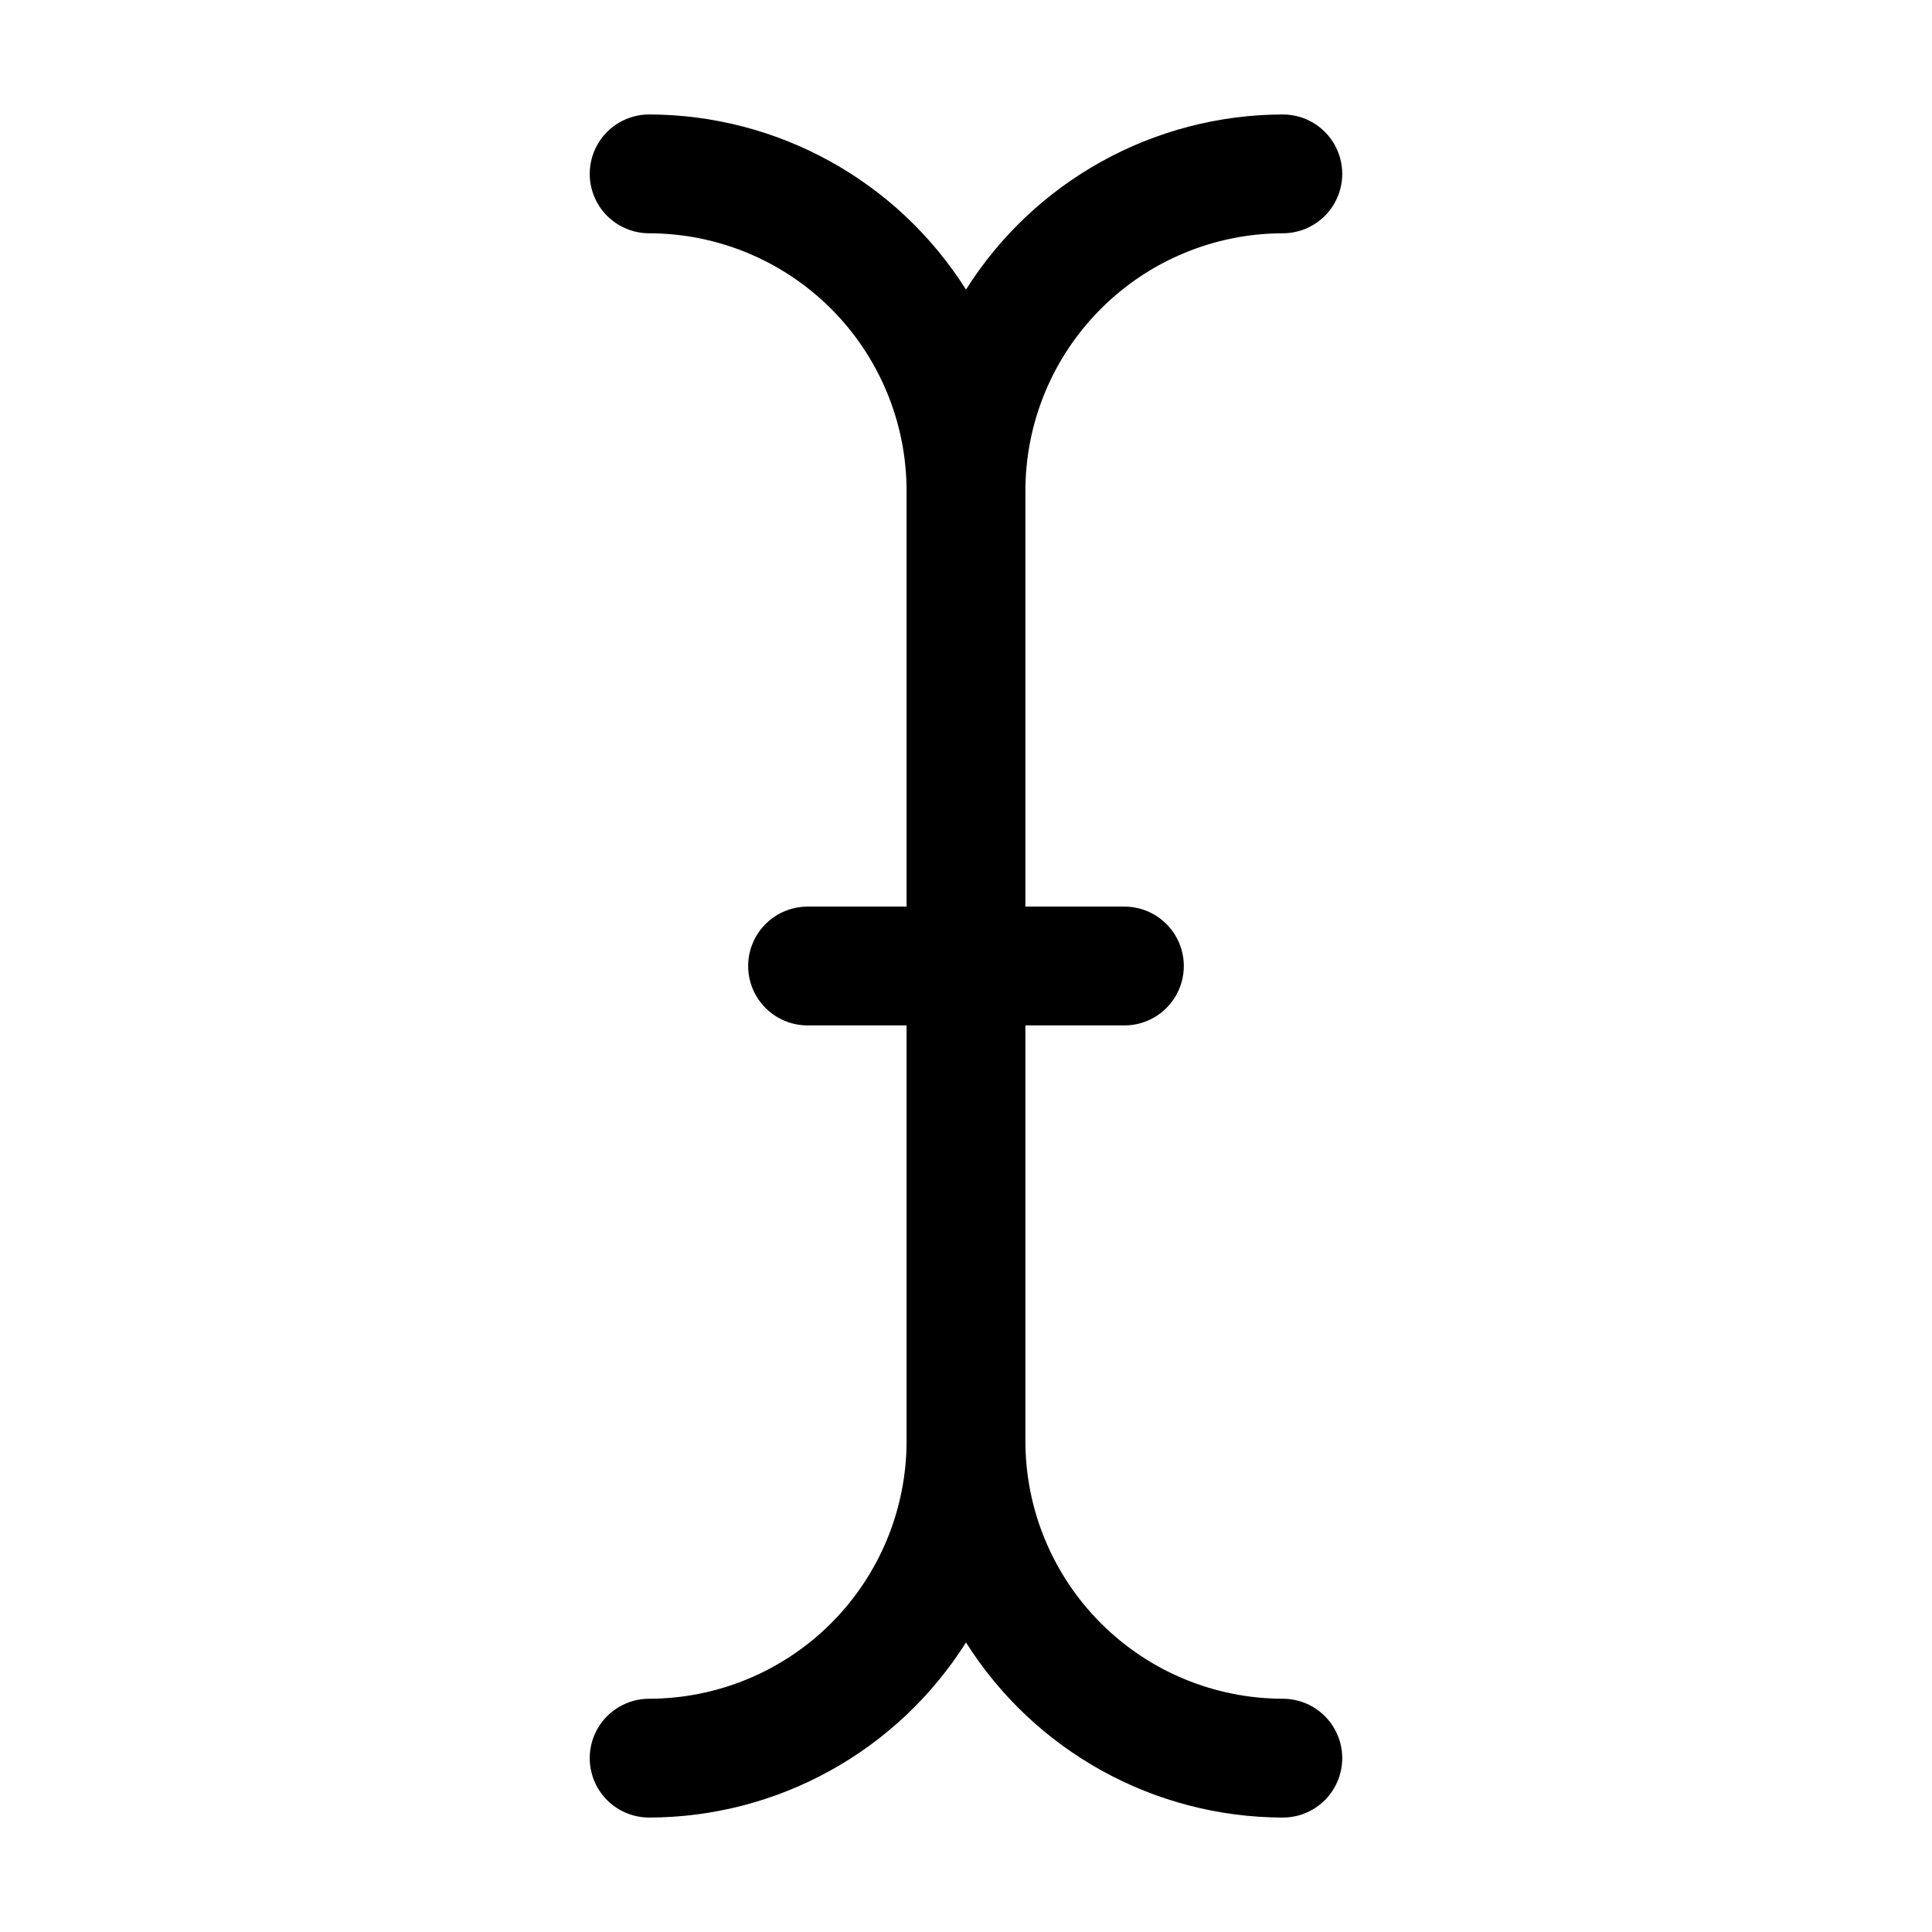
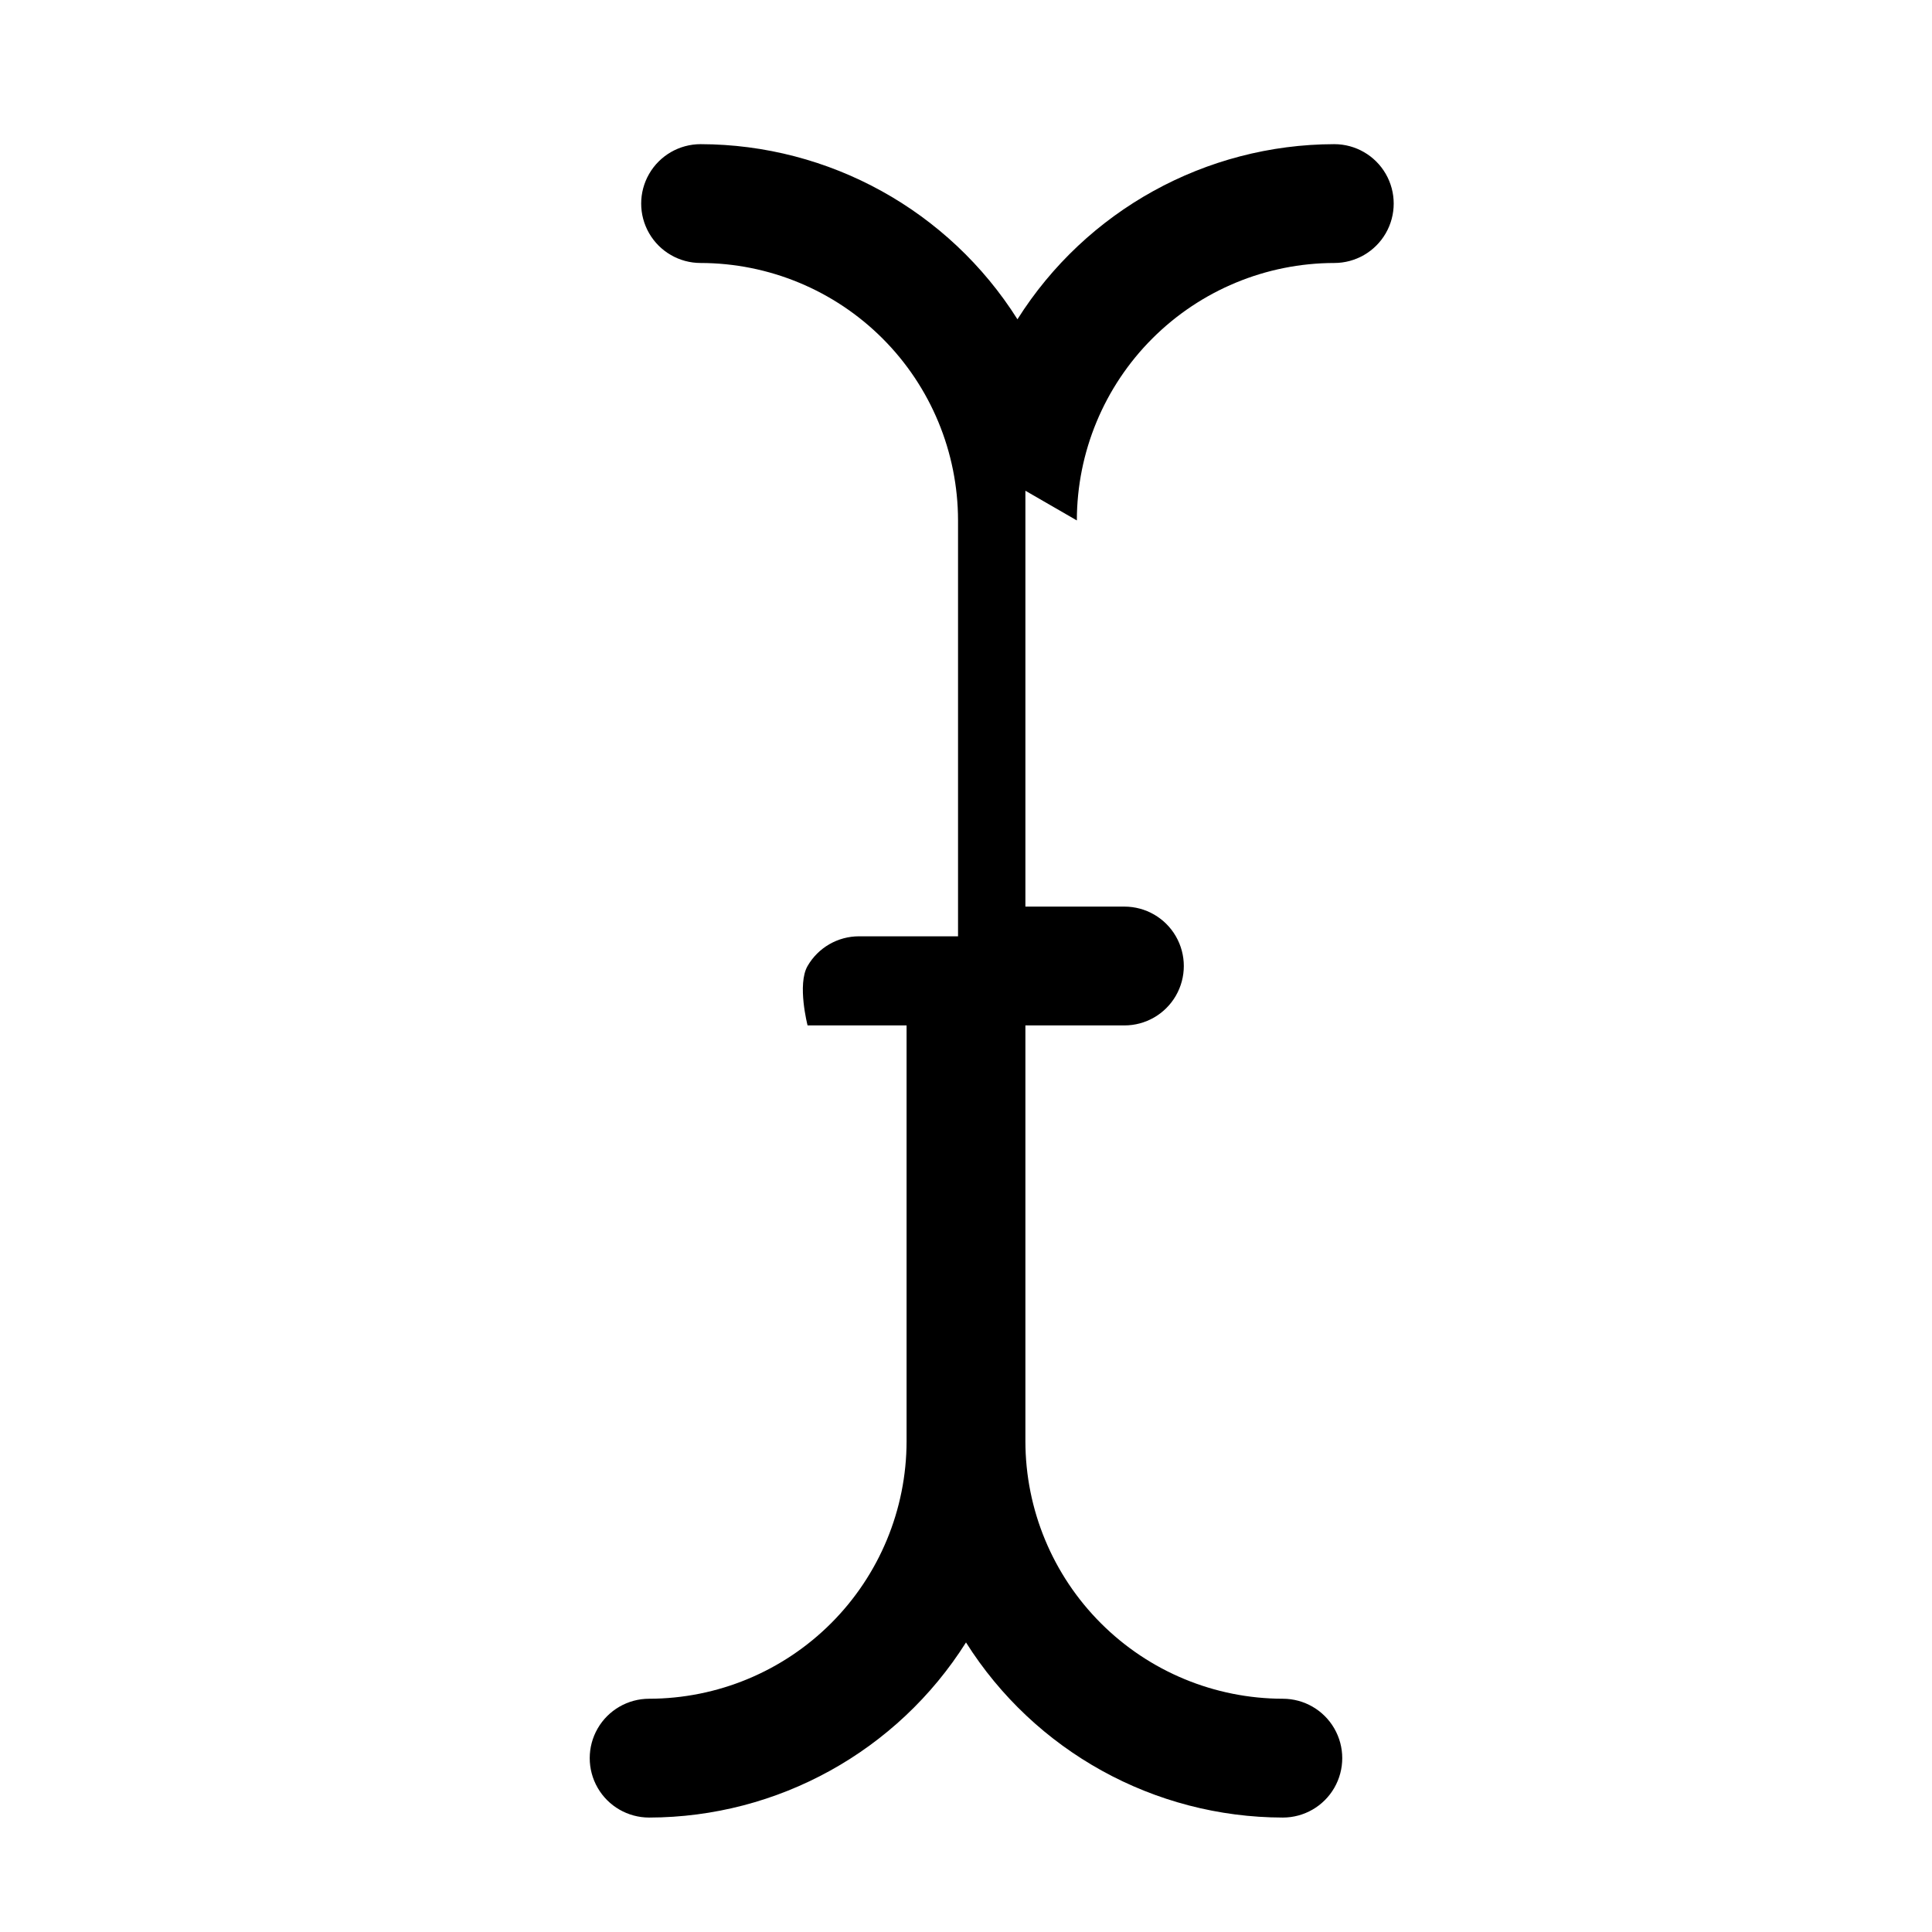
<svg xmlns="http://www.w3.org/2000/svg" fill="#000000" width="800px" height="800px" version="1.1" viewBox="144 144 512 512">
-   <path d="m415.74 274.05v110.21h26.242c5.625 0 10.82 3 13.633 7.871s2.812 10.875 0 15.746-8.008 7.871-13.633 7.871h-26.242v110.21c0.02 18.09 7.215 35.43 20.008 48.219 12.789 12.793 30.129 19.984 48.215 20.008 5.625 0 10.824 3 13.637 7.871s2.812 10.875 0 15.746c-2.812 4.871-8.012 7.871-13.637 7.871-34.09-0.062-65.777-17.578-83.965-46.41-18.191 28.832-49.879 46.348-83.969 46.41-5.625 0-10.824-3-13.637-7.871-2.812-4.871-2.812-10.875 0-15.746s8.012-7.871 13.637-7.871c18.086-0.023 35.426-7.215 48.219-20.008 12.789-12.789 19.984-30.129 20.004-48.219v-110.21h-26.238c-5.625 0-10.824-3-13.637-7.871s-2.812-10.875 0-15.746 8.012-7.871 13.637-7.871h26.238v-110.21c-0.02-18.09-7.215-35.43-20.004-48.219-12.793-12.789-30.133-19.984-48.219-20.008-5.625 0-10.824-3-13.637-7.871-2.812-4.871-2.812-10.871 0-15.742 2.812-4.871 8.012-7.875 13.637-7.875 34.09 0.066 65.777 17.578 83.969 46.41 18.188-28.832 49.875-46.344 83.965-46.41 5.625 0 10.824 3.004 13.637 7.875 2.812 4.871 2.812 10.871 0 15.742-2.812 4.871-8.012 7.871-13.637 7.871-18.086 0.023-35.426 7.219-48.215 20.008-12.793 12.789-19.988 30.129-20.008 48.219z" />
+   <path d="m415.74 274.05v110.21h26.242c5.625 0 10.82 3 13.633 7.871s2.812 10.875 0 15.746-8.008 7.871-13.633 7.871h-26.242v110.21c0.02 18.09 7.215 35.43 20.008 48.219 12.789 12.793 30.129 19.984 48.215 20.008 5.625 0 10.824 3 13.637 7.871s2.812 10.875 0 15.746c-2.812 4.871-8.012 7.871-13.637 7.871-34.09-0.062-65.777-17.578-83.965-46.41-18.191 28.832-49.879 46.348-83.969 46.41-5.625 0-10.824-3-13.637-7.871-2.812-4.871-2.812-10.875 0-15.746s8.012-7.871 13.637-7.871c18.086-0.023 35.426-7.215 48.219-20.008 12.789-12.789 19.984-30.129 20.004-48.219v-110.21h-26.238s-2.812-10.875 0-15.746 8.012-7.871 13.637-7.871h26.238v-110.21c-0.02-18.09-7.215-35.43-20.004-48.219-12.793-12.789-30.133-19.984-48.219-20.008-5.625 0-10.824-3-13.637-7.871-2.812-4.871-2.812-10.871 0-15.742 2.812-4.871 8.012-7.875 13.637-7.875 34.09 0.066 65.777 17.578 83.969 46.41 18.188-28.832 49.875-46.344 83.965-46.41 5.625 0 10.824 3.004 13.637 7.875 2.812 4.871 2.812 10.871 0 15.742-2.812 4.871-8.012 7.871-13.637 7.871-18.086 0.023-35.426 7.219-48.215 20.008-12.793 12.789-19.988 30.129-20.008 48.219z" />
</svg>